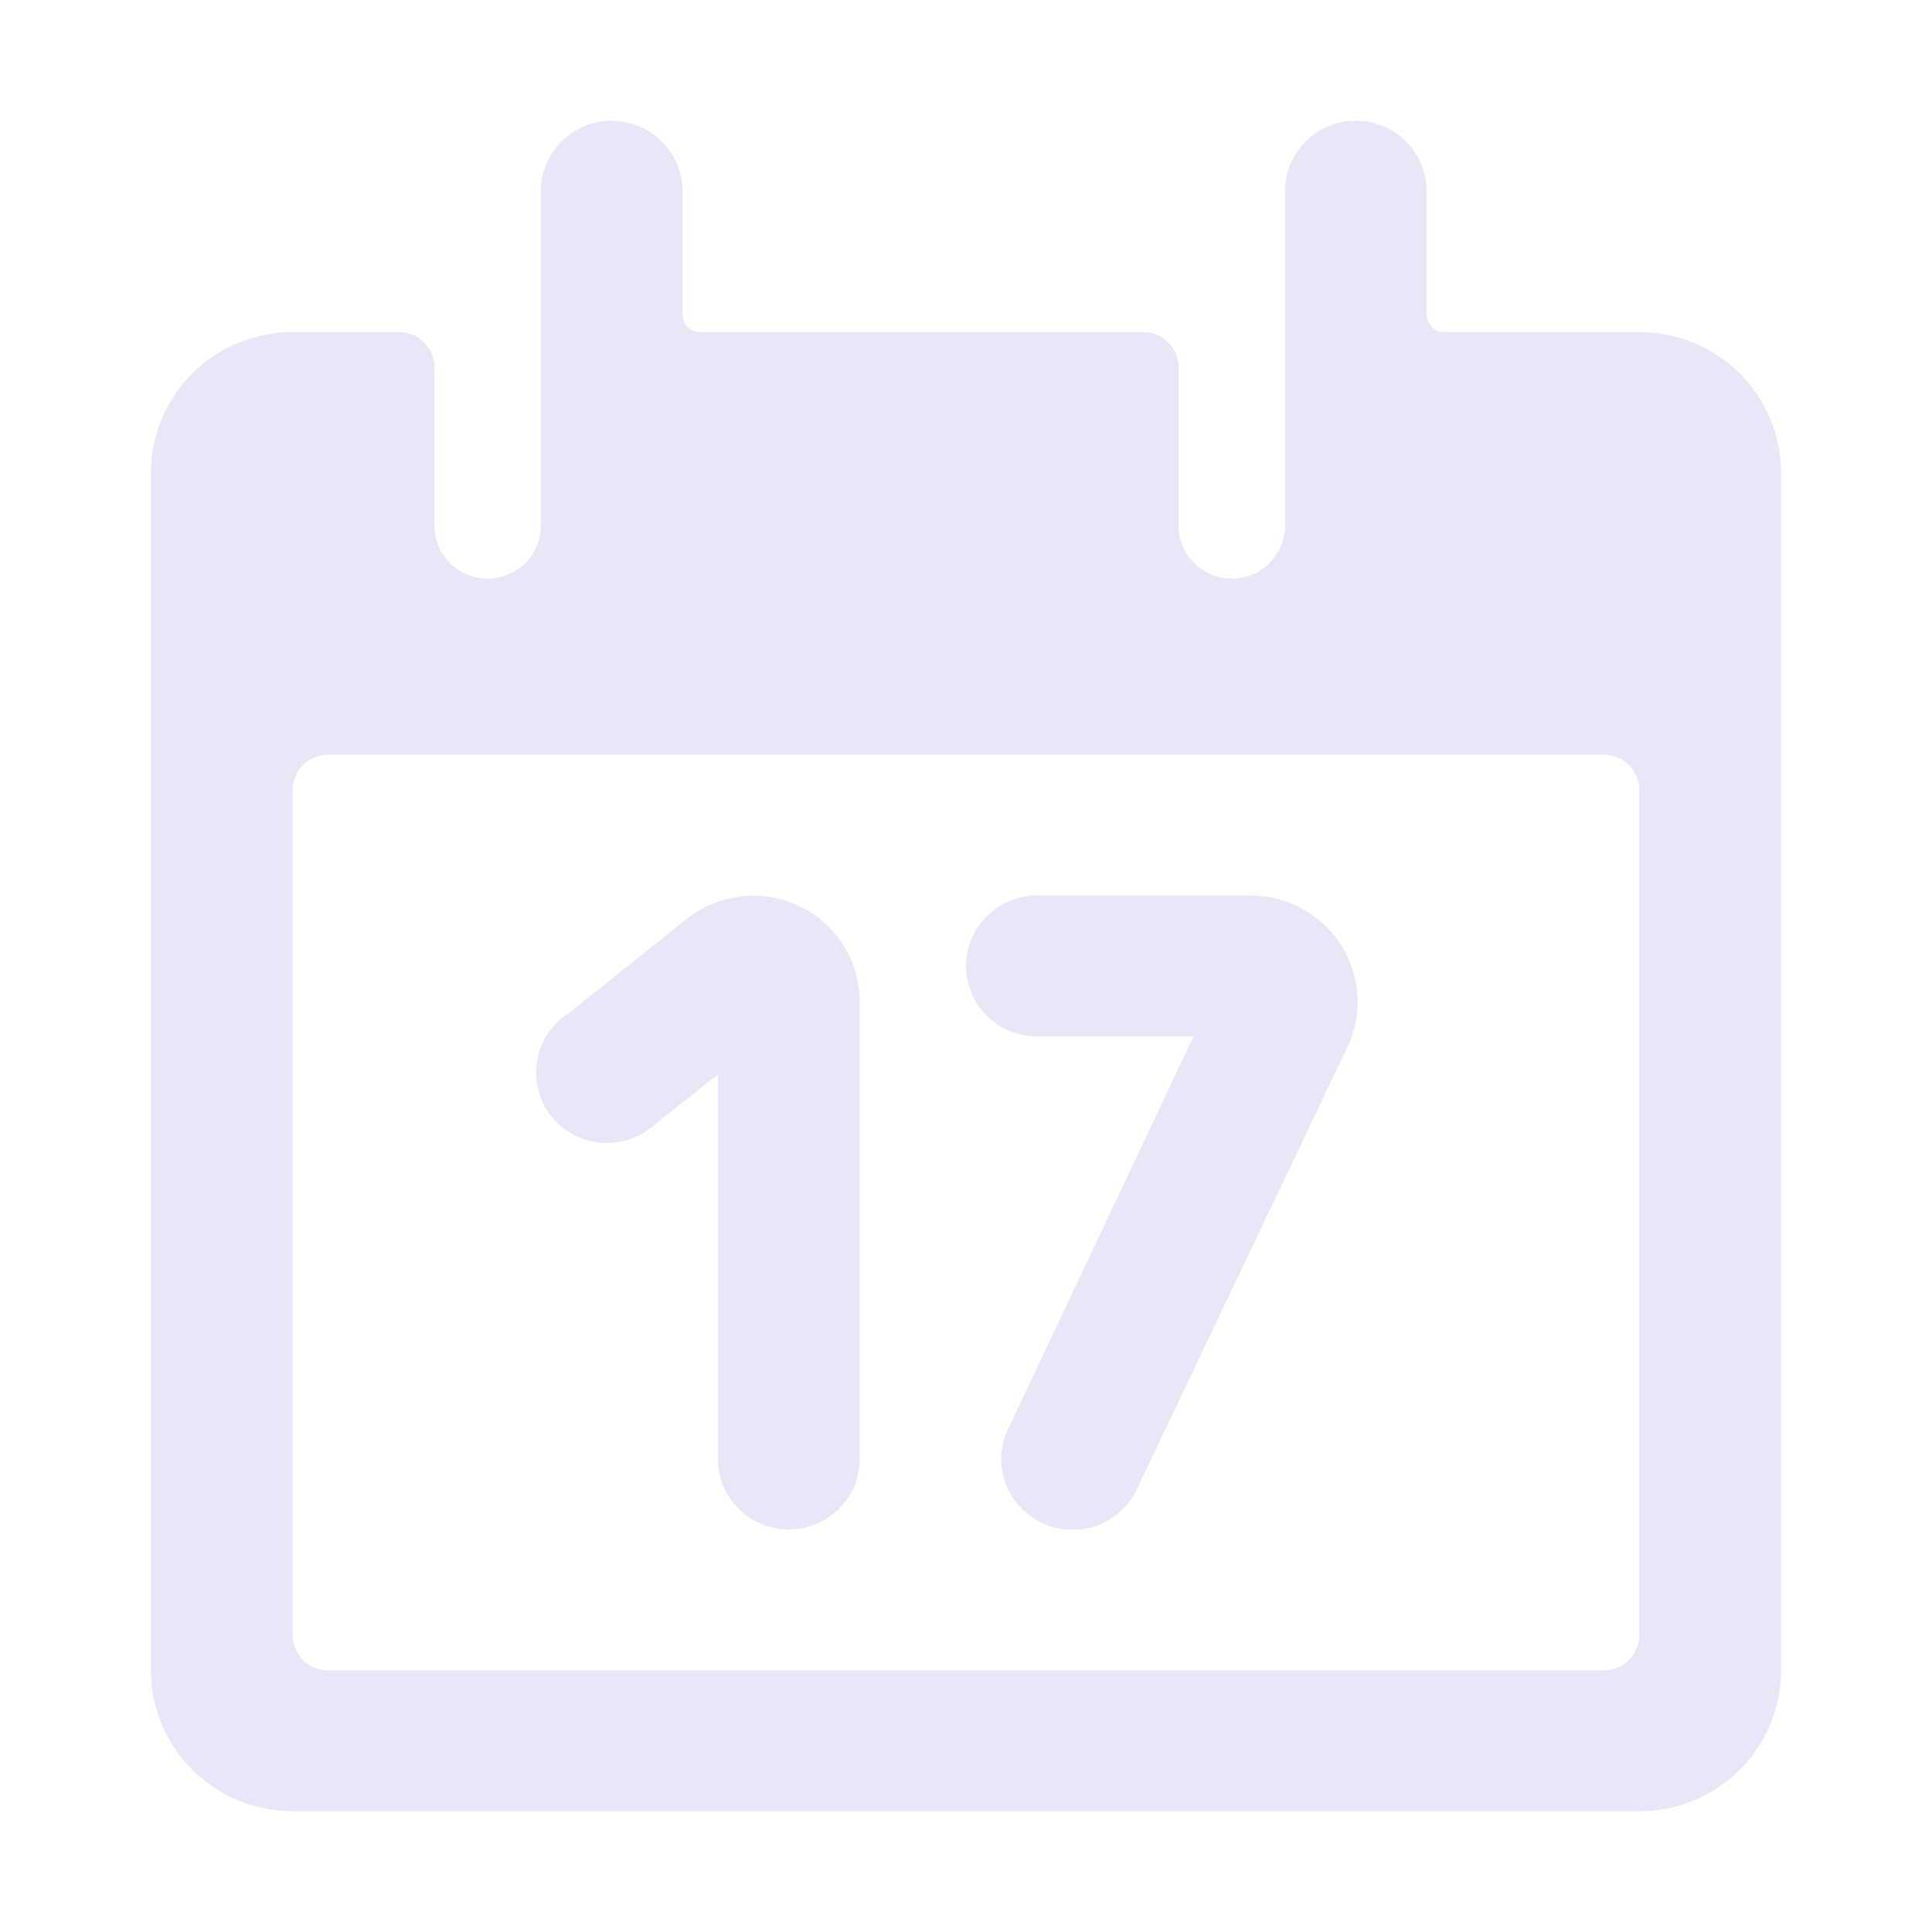
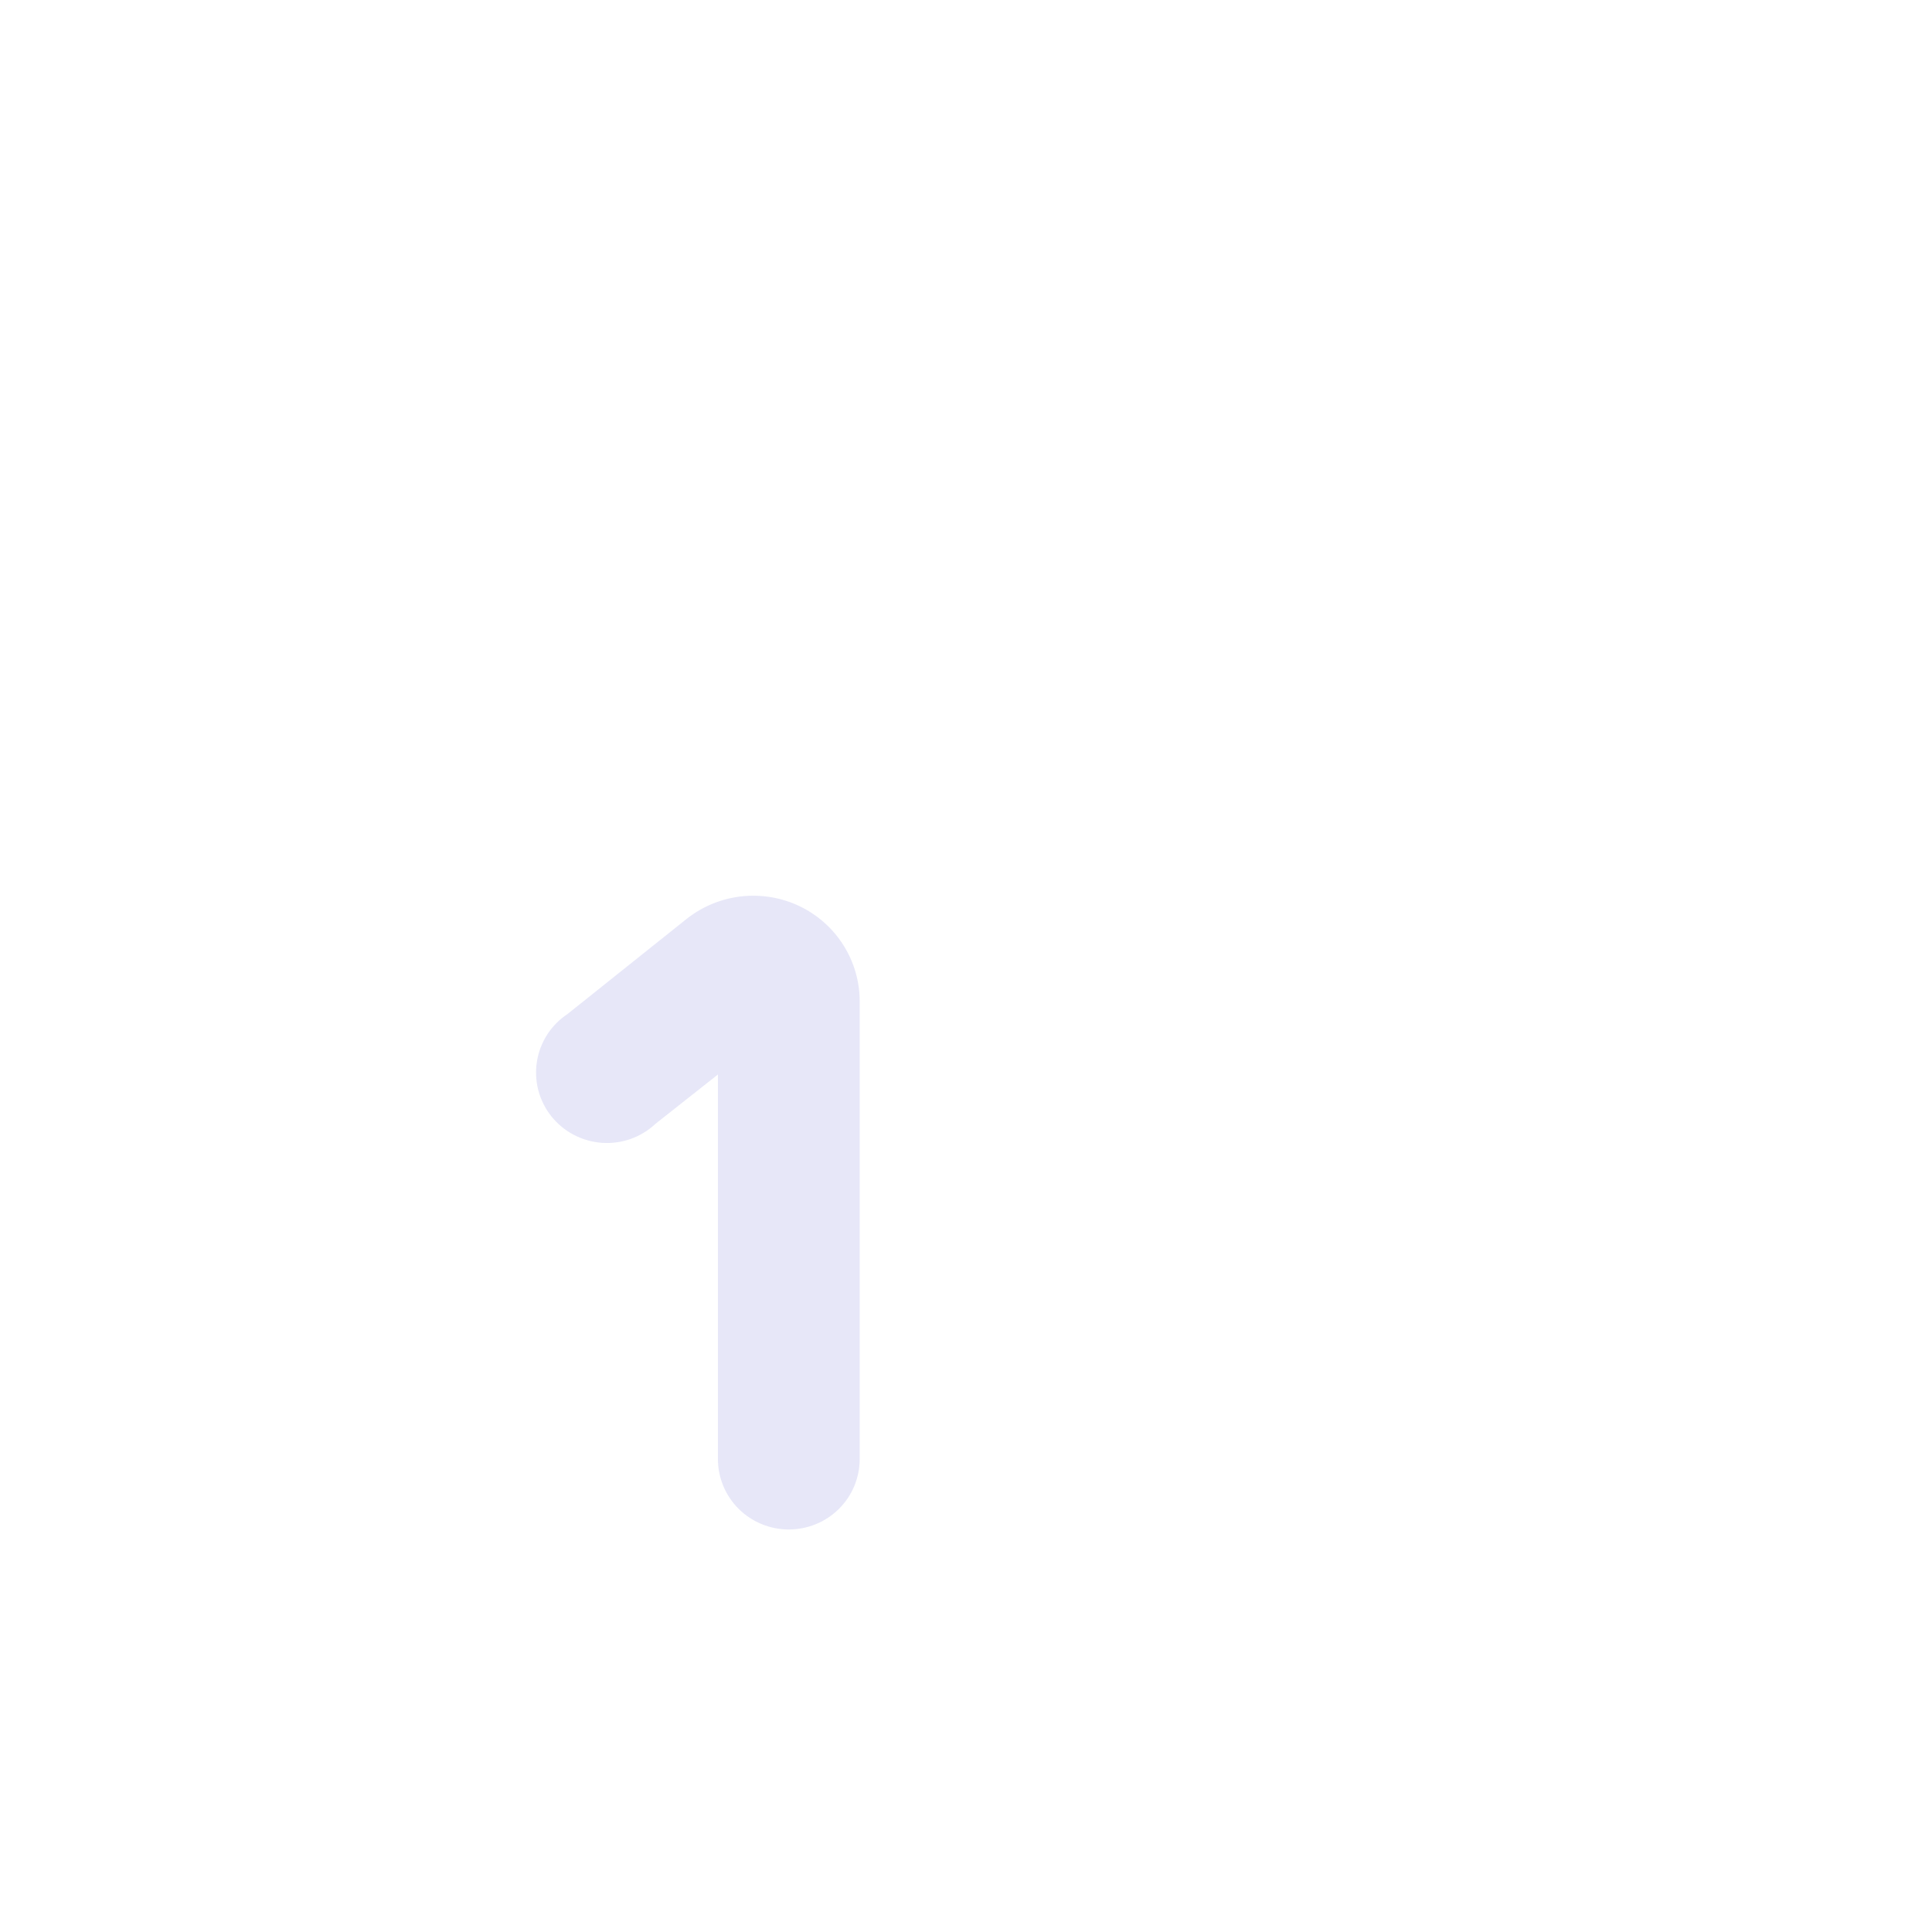
<svg xmlns="http://www.w3.org/2000/svg" width="32" height="32" viewBox="0 0 32 32" fill="none">
-   <path d="M27.152 5.5H23.924C23.846 5.5 23.771 5.469 23.716 5.415C23.661 5.36 23.63 5.286 23.63 5.208V3.167C23.63 2.857 23.507 2.561 23.287 2.342C23.067 2.123 22.768 2 22.456 2C22.145 2 21.847 2.123 21.626 2.342C21.406 2.561 21.283 2.857 21.283 3.167V8.708C21.283 8.94 21.19 9.163 21.025 9.327C20.86 9.491 20.636 9.583 20.402 9.583C20.169 9.583 19.945 9.491 19.78 9.327C19.614 9.163 19.522 8.94 19.522 8.708V6.083C19.522 5.929 19.46 5.78 19.35 5.671C19.24 5.561 19.09 5.5 18.935 5.5H11.598C11.52 5.5 11.445 5.469 11.39 5.415C11.335 5.36 11.304 5.286 11.304 5.208V3.167C11.304 2.857 11.181 2.561 10.96 2.342C10.74 2.123 10.442 2 10.13 2C9.819 2 9.521 2.123 9.3 2.342C9.08 2.561 8.957 2.857 8.957 3.167V8.708C8.957 8.94 8.864 9.163 8.699 9.327C8.534 9.491 8.31 9.583 8.076 9.583C7.843 9.583 7.619 9.491 7.454 9.327C7.288 9.163 7.196 8.94 7.196 8.708V6.083C7.196 5.929 7.134 5.78 7.024 5.671C6.914 5.561 6.764 5.5 6.609 5.5H4.848C4.225 5.5 3.628 5.746 3.188 6.183C2.747 6.621 2.5 7.215 2.5 7.833V27.667C2.5 28.285 2.747 28.879 3.188 29.317C3.628 29.754 4.225 30 4.848 30H27.152C27.775 30 28.372 29.754 28.812 29.317C29.253 28.879 29.5 28.285 29.5 27.667V7.833C29.5 7.215 29.253 6.621 28.812 6.183C28.372 5.746 27.775 5.5 27.152 5.5ZM27.152 27.083C27.152 27.238 27.09 27.386 26.98 27.496C26.87 27.605 26.721 27.667 26.565 27.667H5.435C5.279 27.667 5.13 27.605 5.02 27.496C4.91 27.386 4.848 27.238 4.848 27.083V13.083C4.848 12.929 4.91 12.78 5.02 12.671C5.13 12.562 5.279 12.5 5.435 12.5H26.565C26.721 12.5 26.87 12.562 26.98 12.671C27.09 12.78 27.152 12.929 27.152 13.083V27.083Z" fill="#E7E7F8" />
  <path d="M13.241 15.008C12.942 14.866 12.608 14.81 12.278 14.847C11.948 14.884 11.635 15.013 11.375 15.218L9.403 16.793C9.267 16.883 9.152 16.999 9.064 17.135C8.977 17.271 8.918 17.424 8.893 17.583C8.868 17.743 8.876 17.906 8.917 18.062C8.959 18.218 9.032 18.364 9.133 18.491C9.235 18.617 9.361 18.722 9.505 18.797C9.649 18.872 9.807 18.917 9.969 18.929C10.131 18.94 10.294 18.918 10.447 18.864C10.6 18.809 10.74 18.724 10.858 18.613L11.891 17.797V24.167C11.891 24.476 12.015 24.773 12.235 24.992C12.455 25.21 12.754 25.333 13.065 25.333C13.377 25.333 13.675 25.21 13.895 24.992C14.116 24.773 14.239 24.476 14.239 24.167V16.583C14.239 16.254 14.145 15.932 13.968 15.653C13.792 15.374 13.54 15.151 13.241 15.008Z" fill="#E7E7F8" />
-   <path d="M20.696 14.833H17.174C16.863 14.833 16.564 14.956 16.344 15.175C16.124 15.394 16 15.691 16 16C16 16.309 16.124 16.606 16.344 16.825C16.564 17.044 16.863 17.167 17.174 17.167H19.768L16.693 23.677C16.628 23.816 16.591 23.967 16.584 24.12C16.578 24.274 16.602 24.427 16.656 24.571C16.709 24.715 16.791 24.848 16.896 24.96C17.001 25.073 17.127 25.164 17.268 25.228C17.55 25.36 17.872 25.375 18.165 25.27C18.458 25.165 18.697 24.948 18.829 24.668L22.351 17.272C22.464 17.003 22.507 16.71 22.478 16.42C22.449 16.13 22.348 15.851 22.184 15.61C22.02 15.368 21.798 15.171 21.538 15.035C21.278 14.9 20.989 14.83 20.696 14.833Z" fill="#E7E7F8" />
</svg>